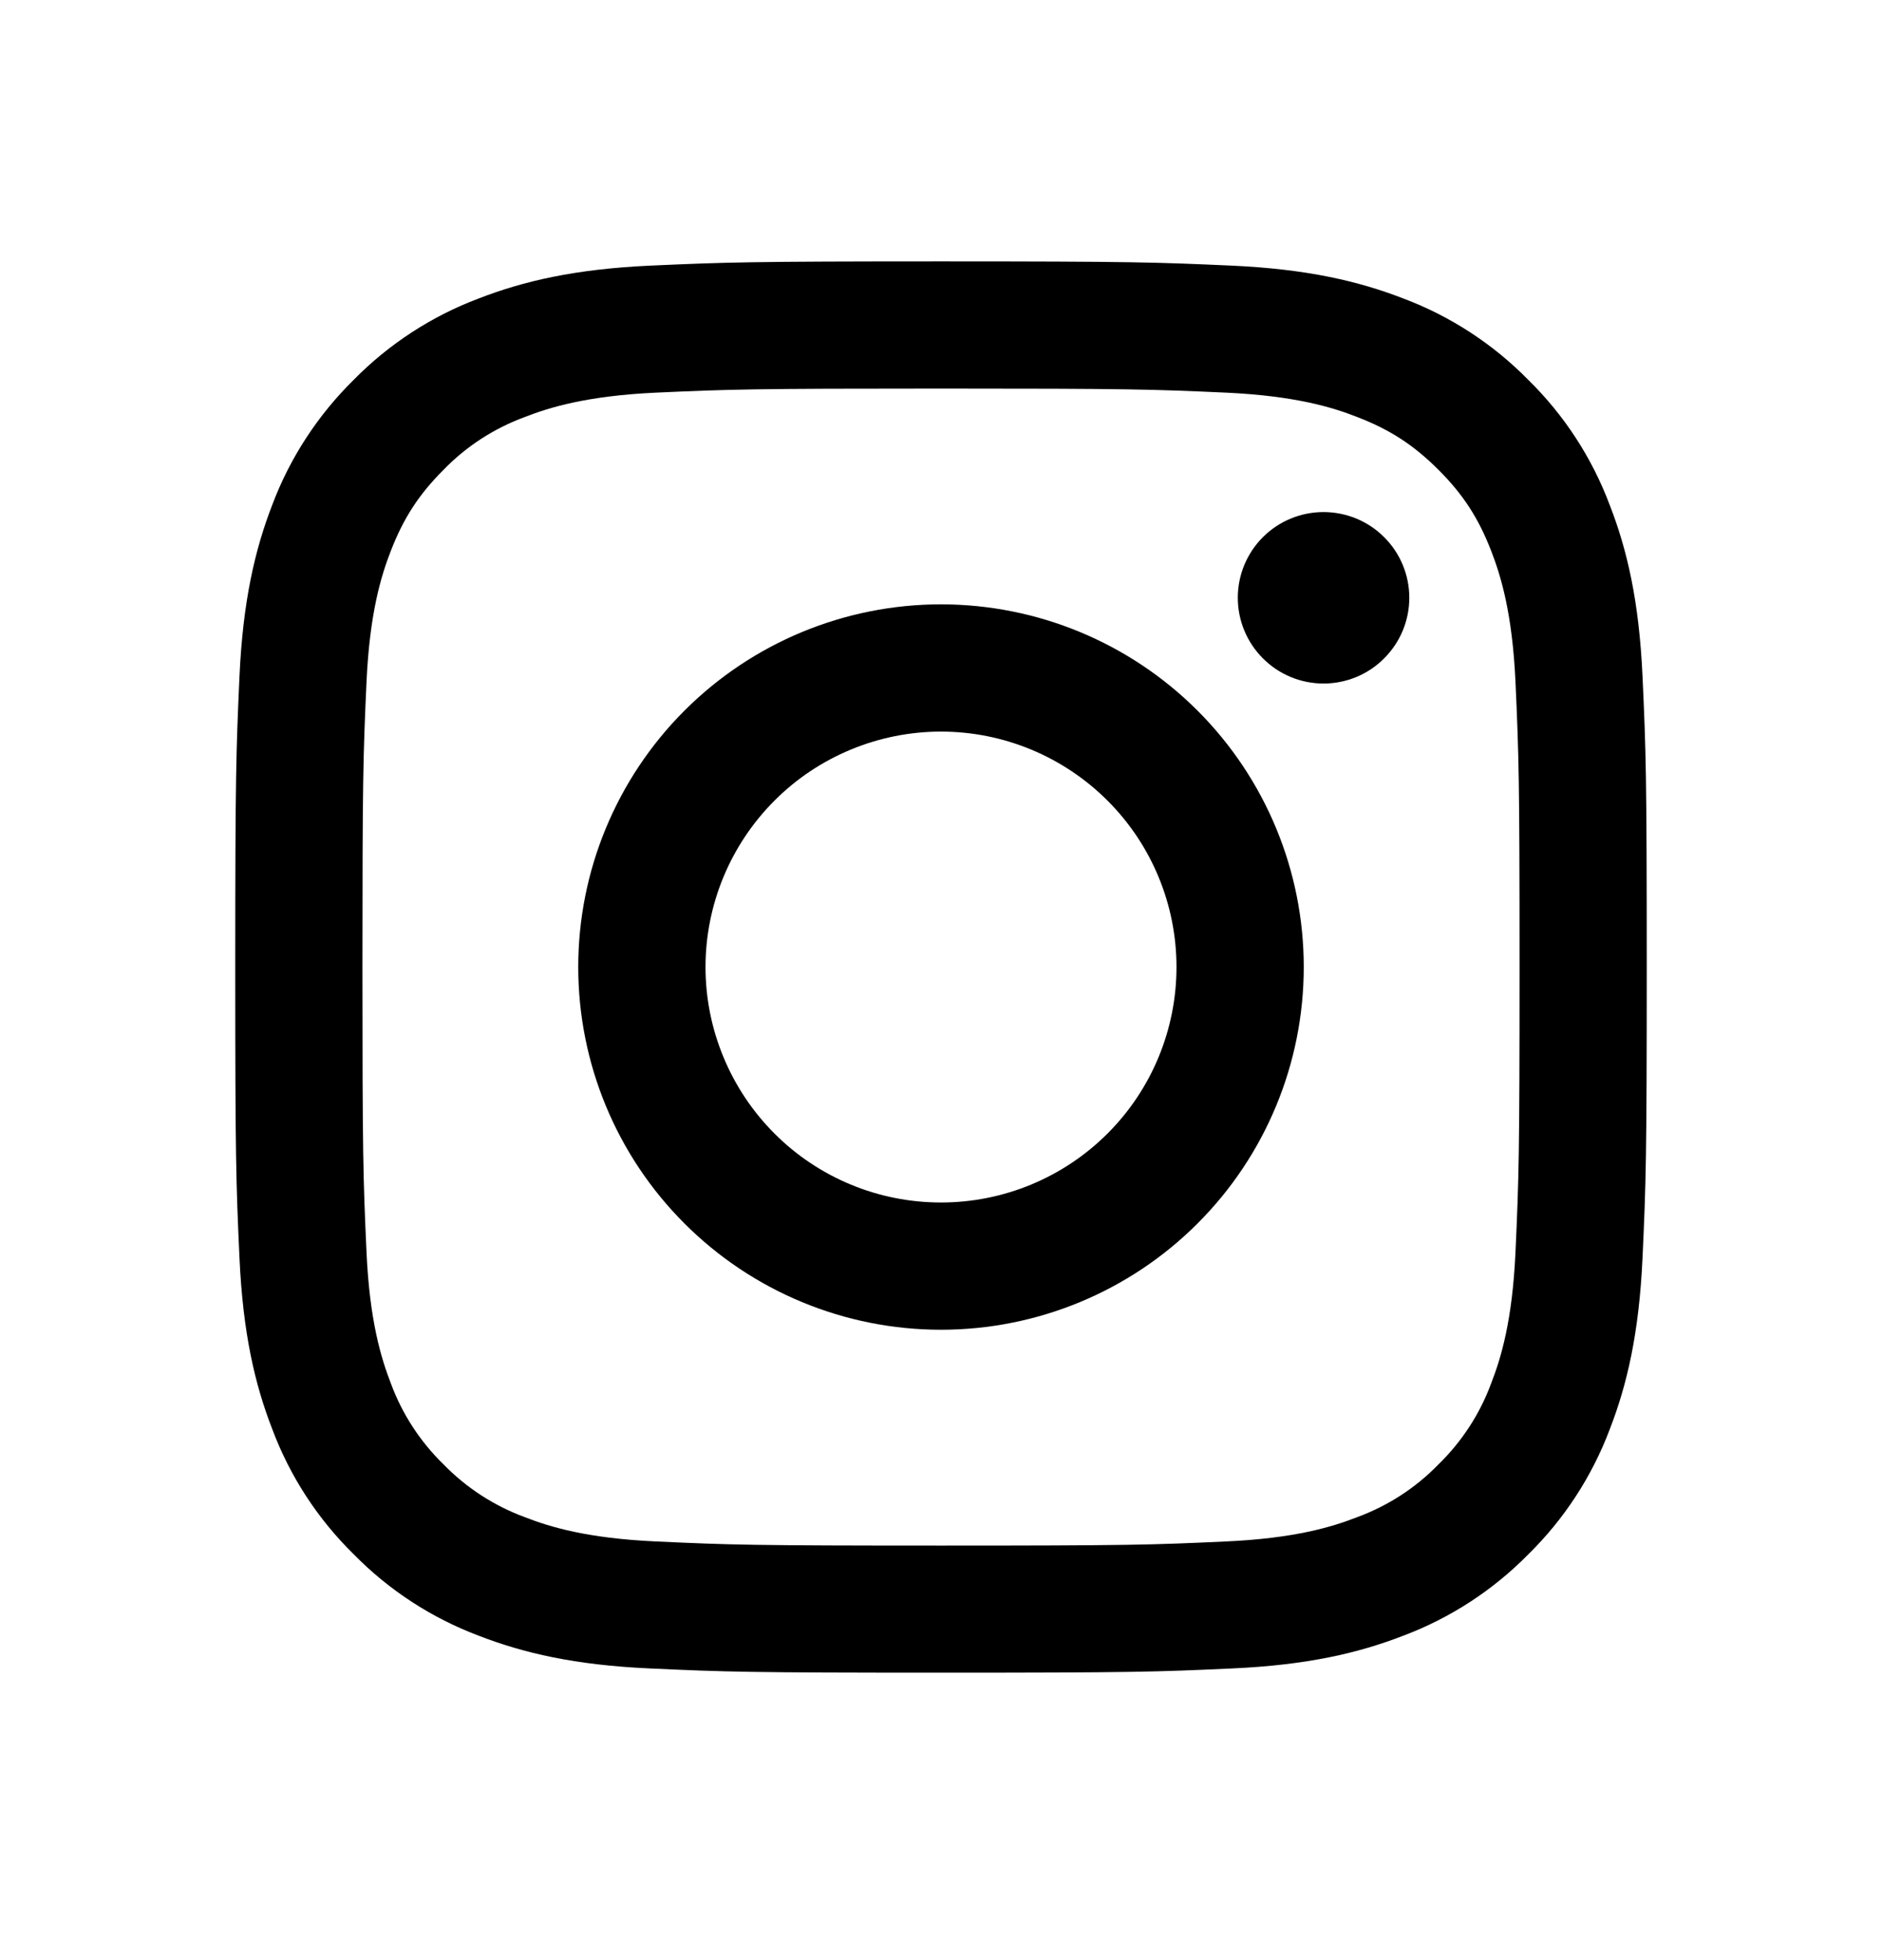
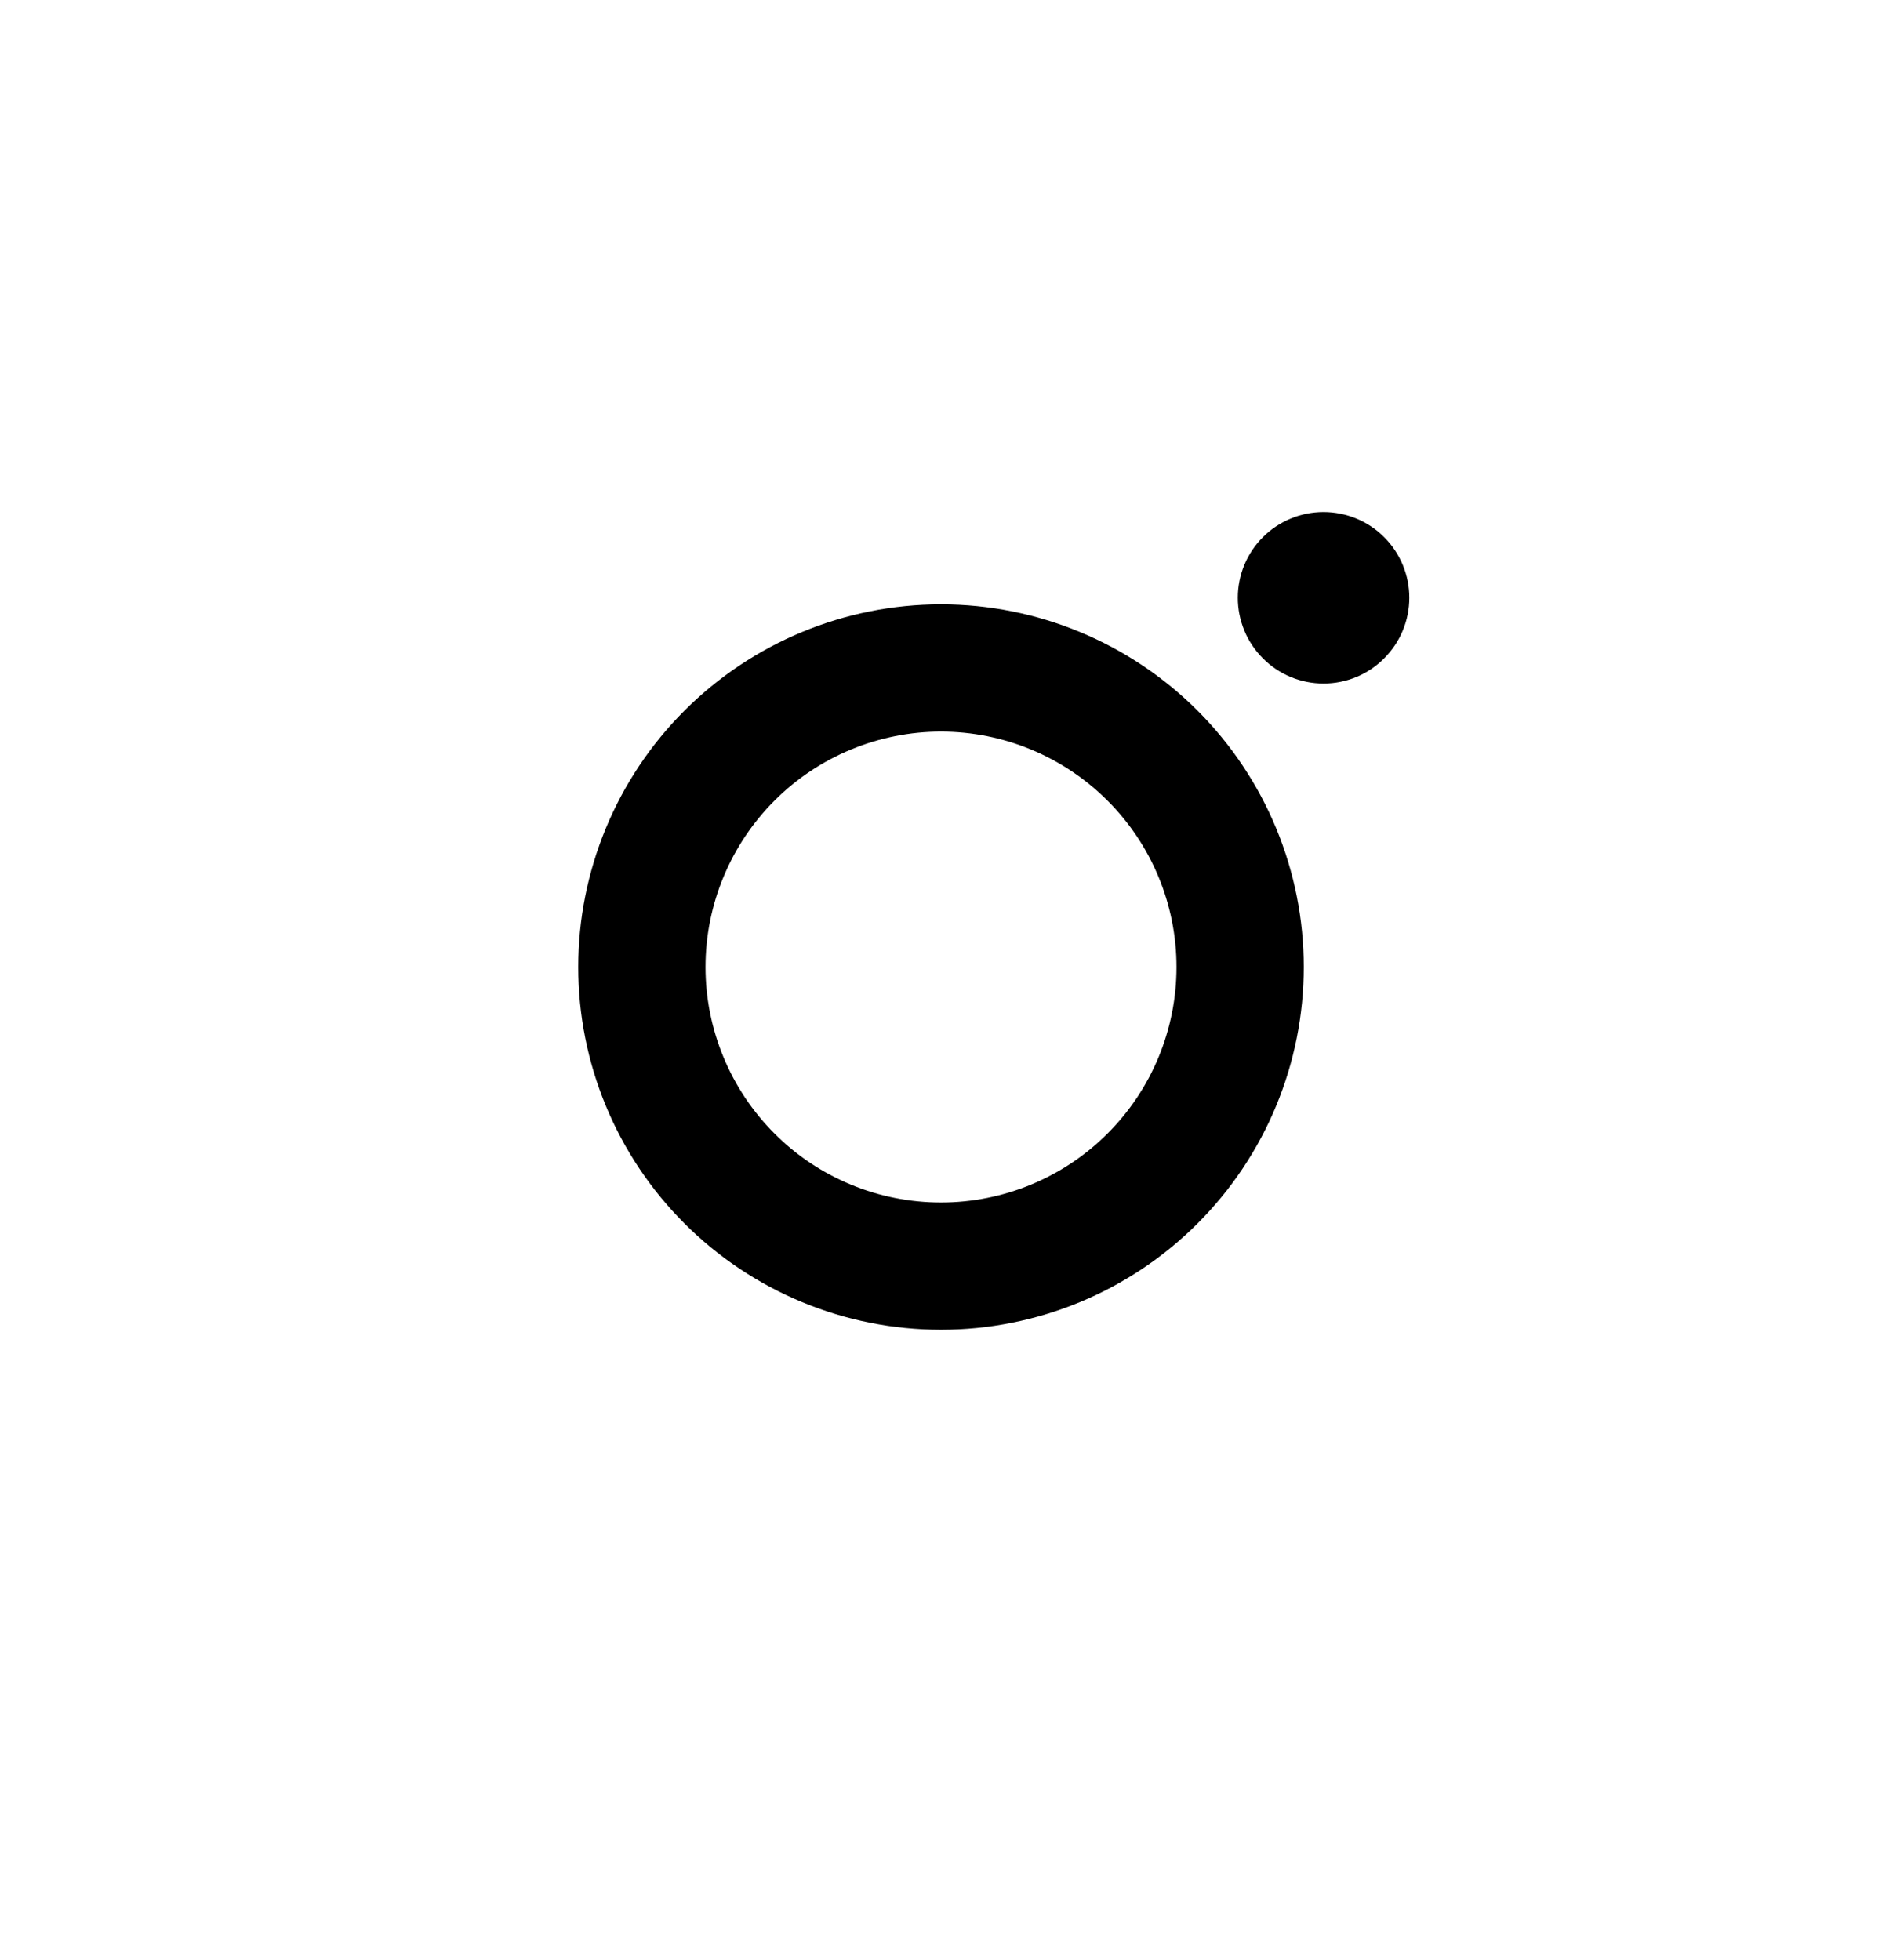
<svg xmlns="http://www.w3.org/2000/svg" width="24" height="25" viewBox="0 0 24 25" fill="none">
-   <path fill-rule="evenodd" clip-rule="evenodd" d="M12 3.334C9.556 3.334 9.25 3.345 8.29 3.388C7.331 3.432 6.677 3.585 6.104 3.807C5.504 4.033 4.96 4.387 4.51 4.845C4.053 5.295 3.698 5.839 3.472 6.439C3.251 7.011 3.098 7.666 3.054 8.625C3.011 9.584 3 9.889 3 12.335C3 14.78 3.01 15.085 3.054 16.045C3.098 17.003 3.25 17.658 3.473 18.23C3.698 18.83 4.052 19.374 4.511 19.824C4.96 20.282 5.504 20.636 6.104 20.862C6.677 21.084 7.331 21.237 8.29 21.28C9.25 21.324 9.556 21.334 12 21.334C14.444 21.334 14.75 21.324 15.71 21.28C16.669 21.237 17.323 21.084 17.896 20.862C18.496 20.636 19.04 20.282 19.49 19.824C19.948 19.374 20.302 18.83 20.528 18.23C20.75 17.658 20.902 17.003 20.946 16.045C20.99 15.085 21 14.779 21 12.335C21 9.89 20.99 9.584 20.946 8.624C20.902 7.666 20.75 7.011 20.527 6.439C20.301 5.838 19.947 5.294 19.489 4.845C19.04 4.387 18.496 4.033 17.896 3.807C17.323 3.585 16.668 3.432 15.71 3.388C14.75 3.345 14.445 3.334 12 3.334ZM12 4.956C14.403 4.956 14.688 4.965 15.637 5.008C16.514 5.049 16.991 5.194 17.308 5.319C17.728 5.481 18.028 5.677 18.343 5.991C18.658 6.306 18.853 6.606 19.016 7.026C19.139 7.344 19.286 7.82 19.326 8.697C19.369 9.646 19.378 9.931 19.378 12.335C19.378 14.738 19.369 15.023 19.326 15.972C19.286 16.849 19.14 17.325 19.016 17.643C18.872 18.034 18.642 18.387 18.343 18.678C18.053 18.977 17.699 19.206 17.308 19.35C16.991 19.474 16.514 19.62 15.637 19.66C14.688 19.704 14.404 19.713 12 19.713C9.596 19.713 9.312 19.704 8.363 19.66C7.486 19.62 7.009 19.474 6.692 19.35C6.301 19.206 5.947 18.976 5.657 18.678C5.358 18.387 5.128 18.034 4.984 17.643C4.861 17.325 4.714 16.849 4.674 15.972C4.631 15.023 4.622 14.738 4.622 12.335C4.622 9.931 4.631 9.646 4.674 8.697C4.714 7.82 4.86 7.344 4.984 7.026C5.147 6.606 5.342 6.306 5.657 5.991C5.947 5.692 6.301 5.463 6.692 5.319C7.009 5.195 7.486 5.049 8.363 5.008C9.312 4.965 9.597 4.956 12 4.956Z" fill="black" />
  <path fill-rule="evenodd" clip-rule="evenodd" d="M12 15.337C11.606 15.337 11.215 15.26 10.851 15.109C10.486 14.958 10.155 14.737 9.877 14.458C9.598 14.179 9.377 13.848 9.226 13.483C9.075 13.119 8.997 12.729 8.997 12.334C8.997 11.94 9.075 11.549 9.226 11.185C9.377 10.821 9.598 10.49 9.877 10.211C10.155 9.932 10.486 9.711 10.851 9.56C11.215 9.409 11.606 9.331 12 9.331C12.796 9.331 13.56 9.648 14.123 10.211C14.687 10.774 15.003 11.538 15.003 12.334C15.003 13.131 14.687 13.895 14.123 14.458C13.56 15.021 12.796 15.337 12 15.337ZM12 7.708C10.773 7.708 9.596 8.196 8.729 9.063C7.861 9.931 7.374 11.107 7.374 12.334C7.374 13.561 7.861 14.738 8.729 15.605C9.596 16.473 10.773 16.96 12 16.96C13.227 16.96 14.404 16.473 15.271 15.605C16.139 14.738 16.626 13.561 16.626 12.334C16.626 11.107 16.139 9.931 15.271 9.063C14.404 8.196 13.227 7.708 12 7.708ZM17.972 7.624C17.972 7.914 17.857 8.192 17.651 8.397C17.447 8.603 17.168 8.718 16.878 8.718C16.588 8.718 16.31 8.603 16.105 8.397C15.9 8.192 15.785 7.914 15.785 7.624C15.785 7.334 15.9 7.056 16.105 6.851C16.31 6.646 16.588 6.531 16.878 6.531C17.168 6.531 17.447 6.646 17.651 6.851C17.857 7.056 17.972 7.334 17.972 7.624Z" fill="black" />
</svg>